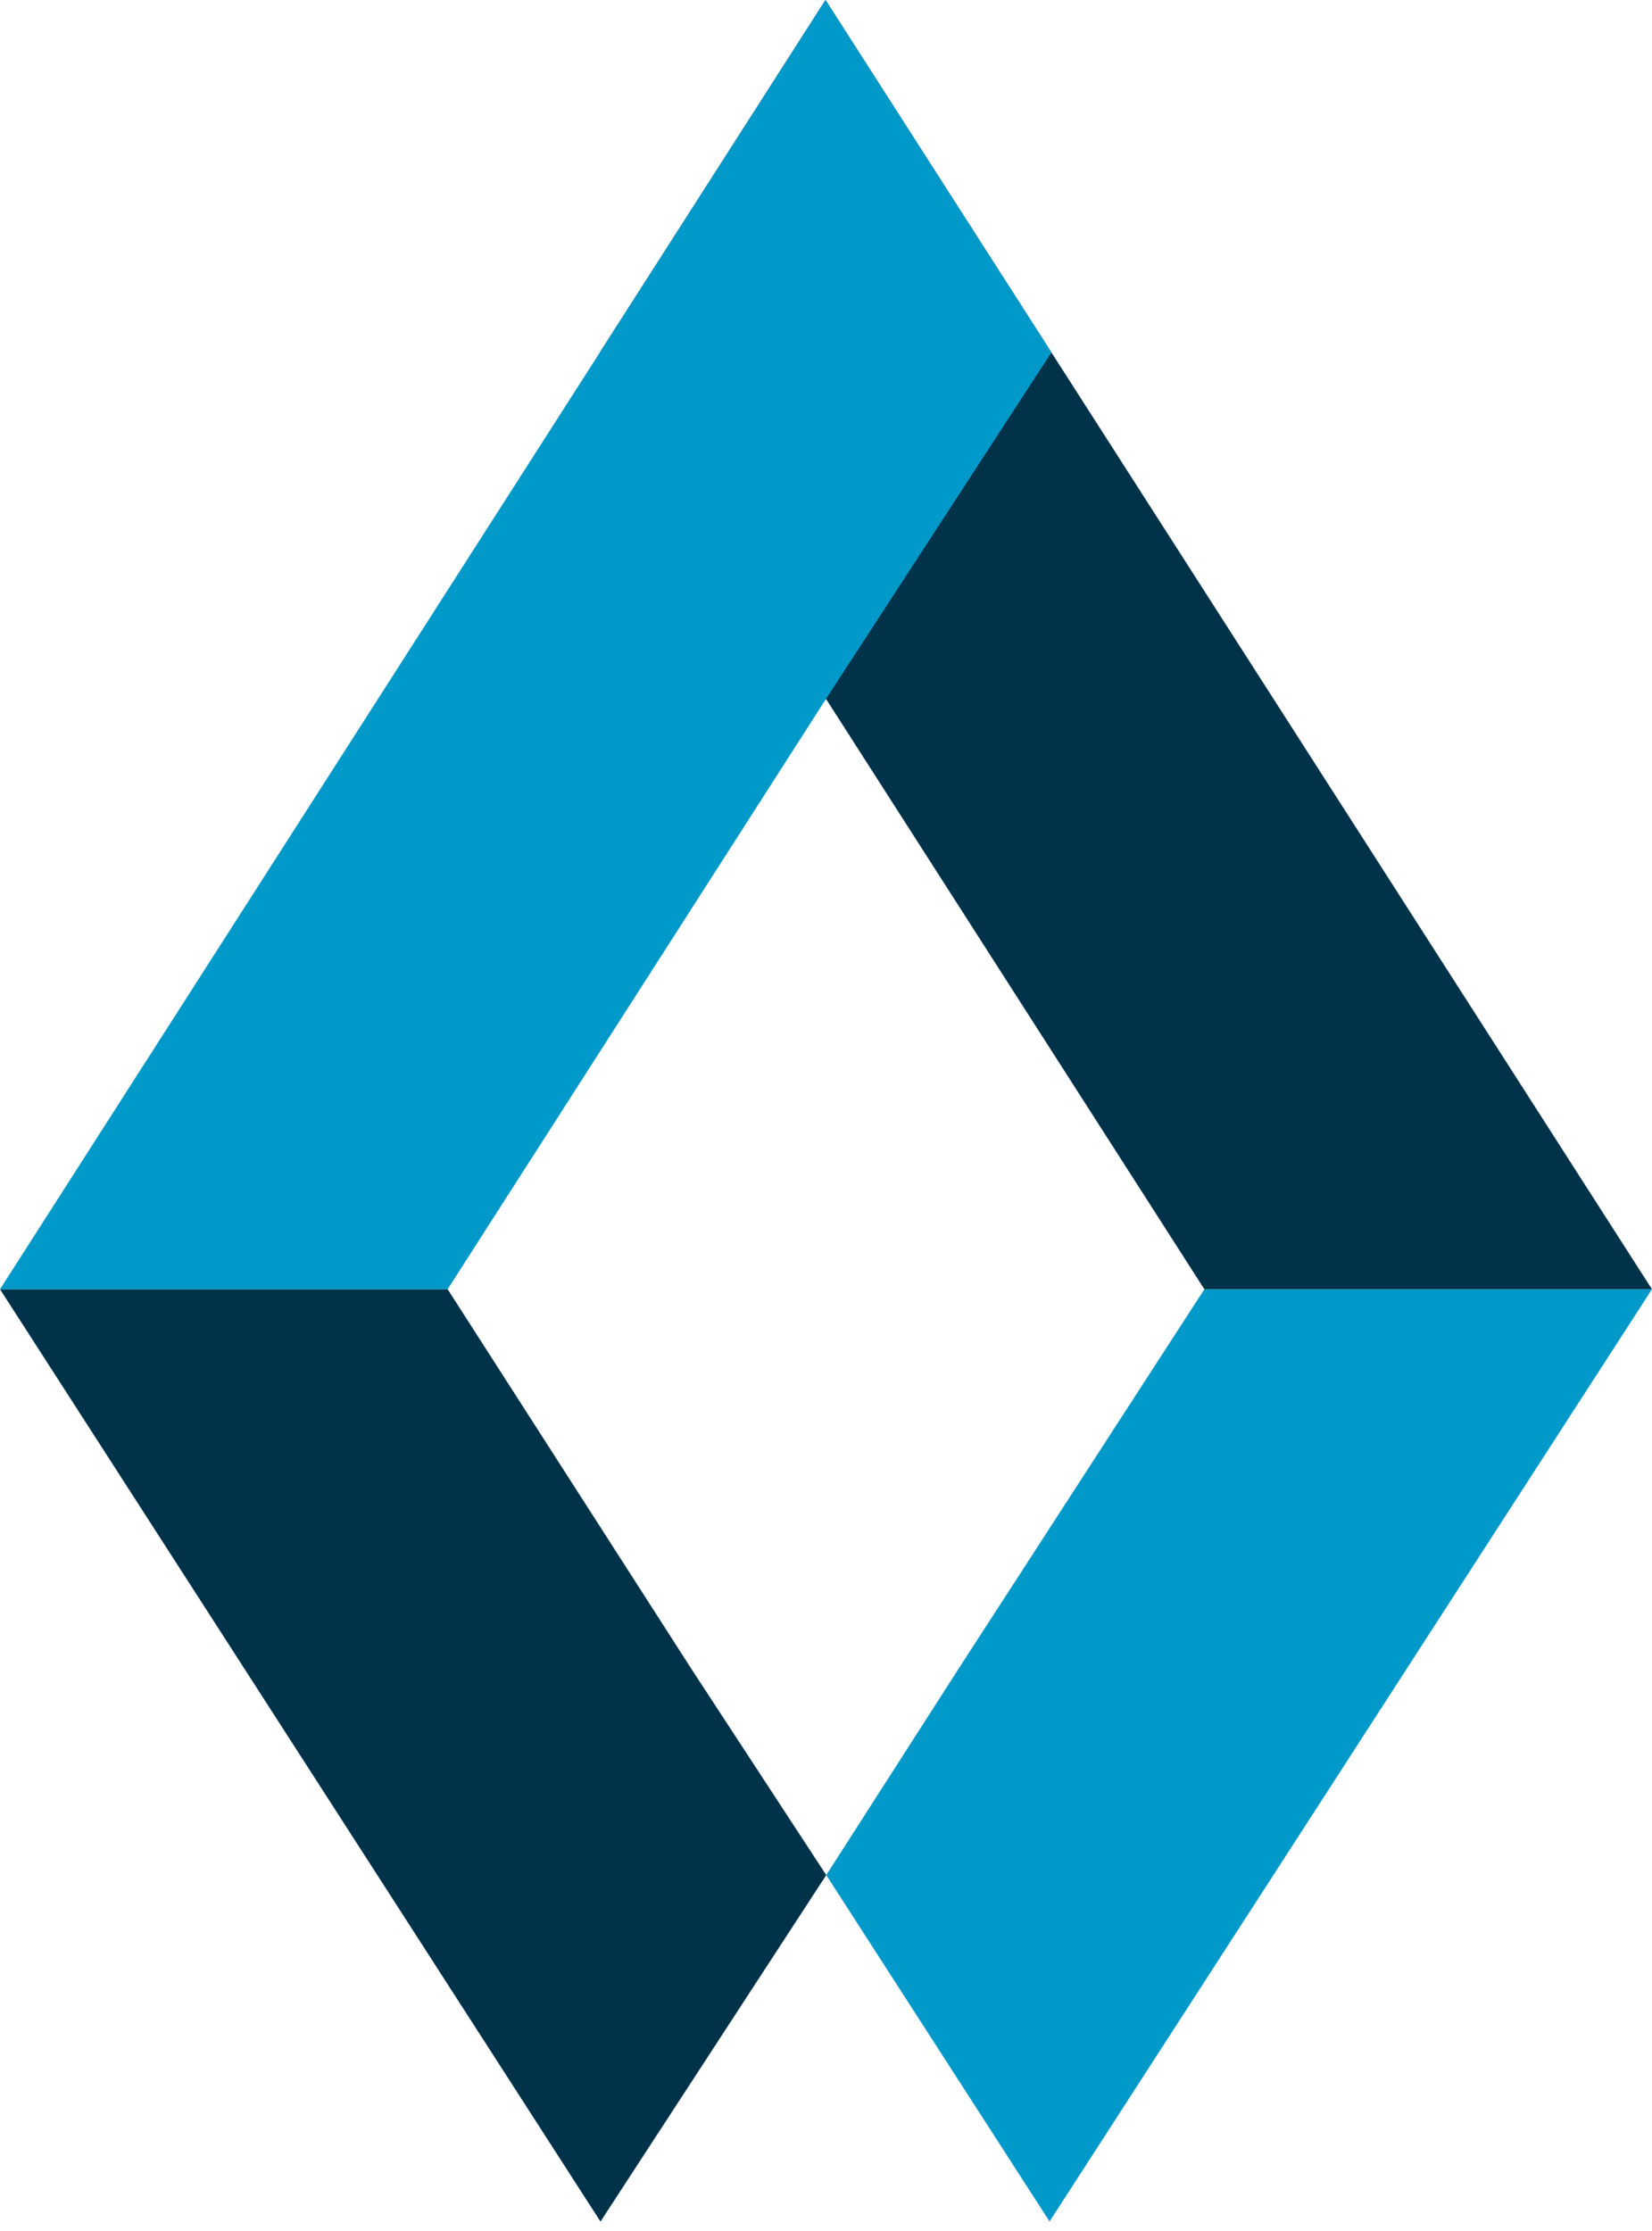
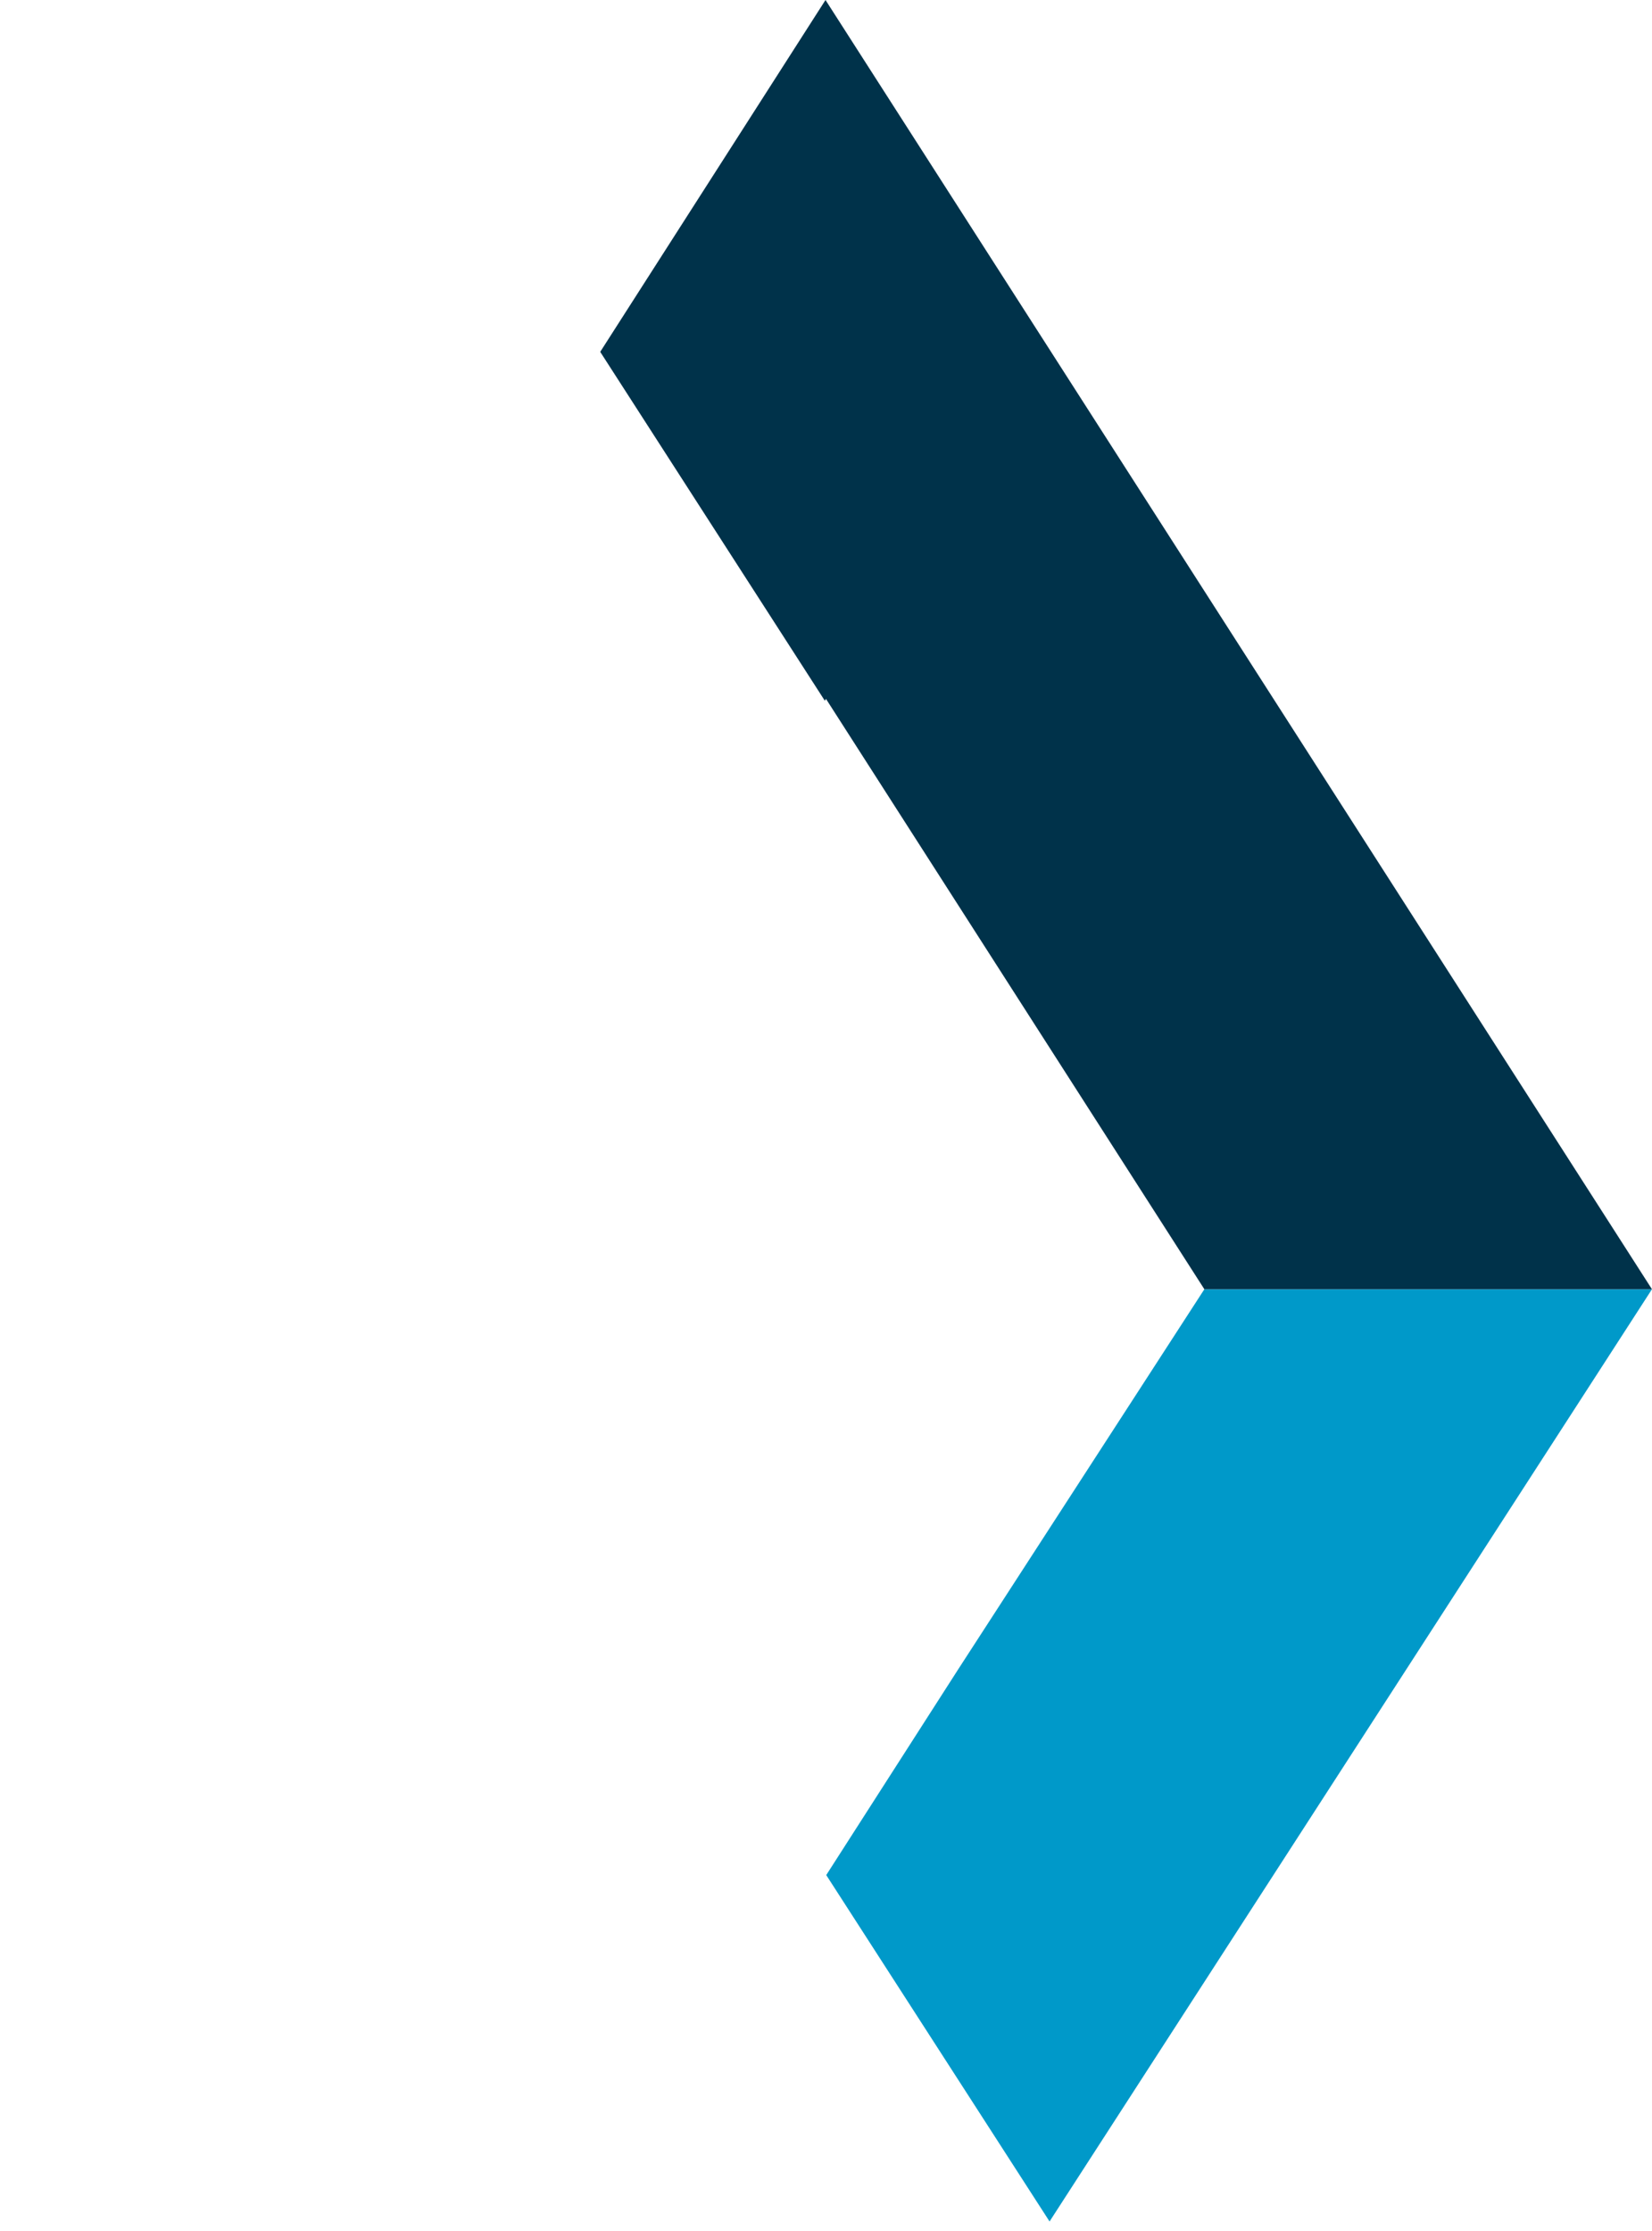
<svg xmlns="http://www.w3.org/2000/svg" id="Layer_1" data-name="Layer 1" viewBox="0 0 379.27 512">
  <defs>
    <style>.cls-1{fill:#0099c9;}.cls-2{fill:#00324a;}</style>
  </defs>
  <polygon class="cls-1" points="276.5 295.88 379.26 295.88 240.96 509.83 189.69 430.33 219.92 383.21 276.5 295.88" />
  <polygon class="cls-2" points="189.36 160.81 137.8 80.75 189.52 0 379.26 295.88 276.5 295.88 189.63 160.39 189.36 160.81" />
-   <polygon class="cls-2" points="102.77 295.88 0 295.88 137.86 509.85 189.69 430.33 158.87 383.23 102.77 295.88" />
-   <polygon class="cls-1" points="189.63 160.4 241.39 80.88 189.52 0 0 295.88 102.77 295.88 189.63 160.4 189.63 160.4" />
</svg>